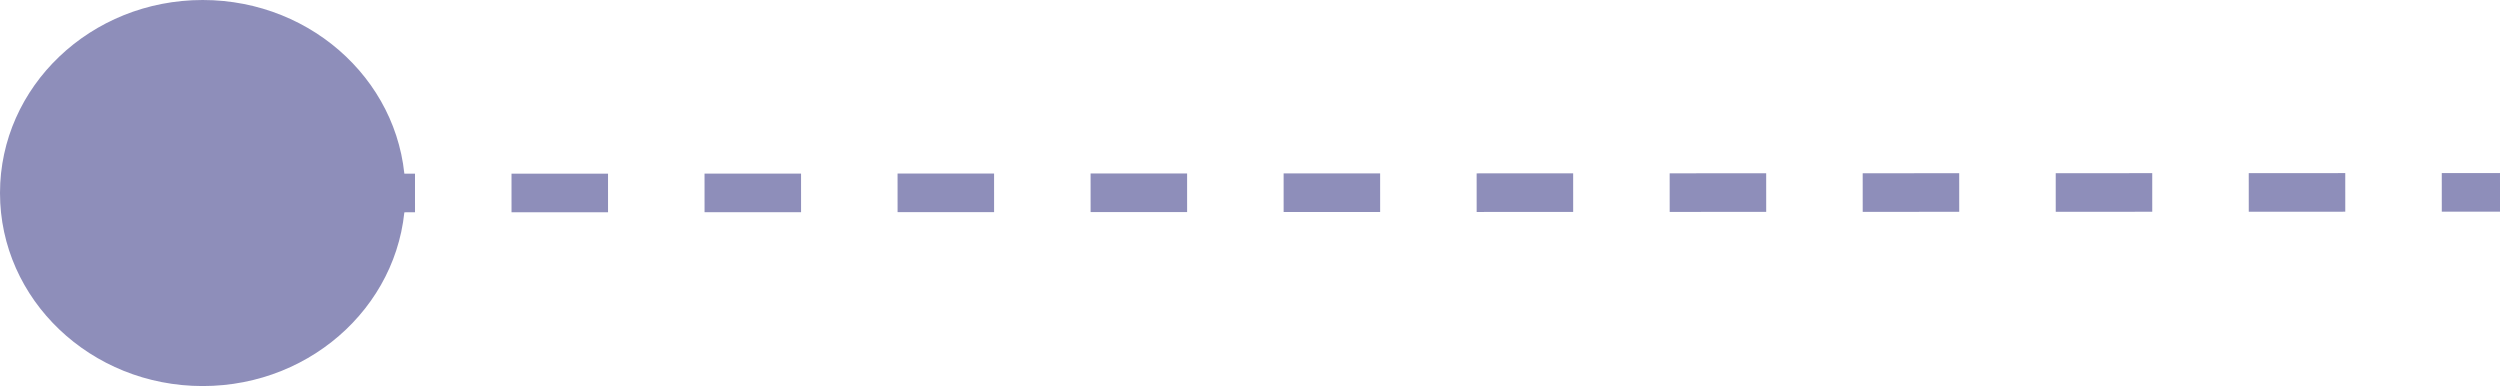
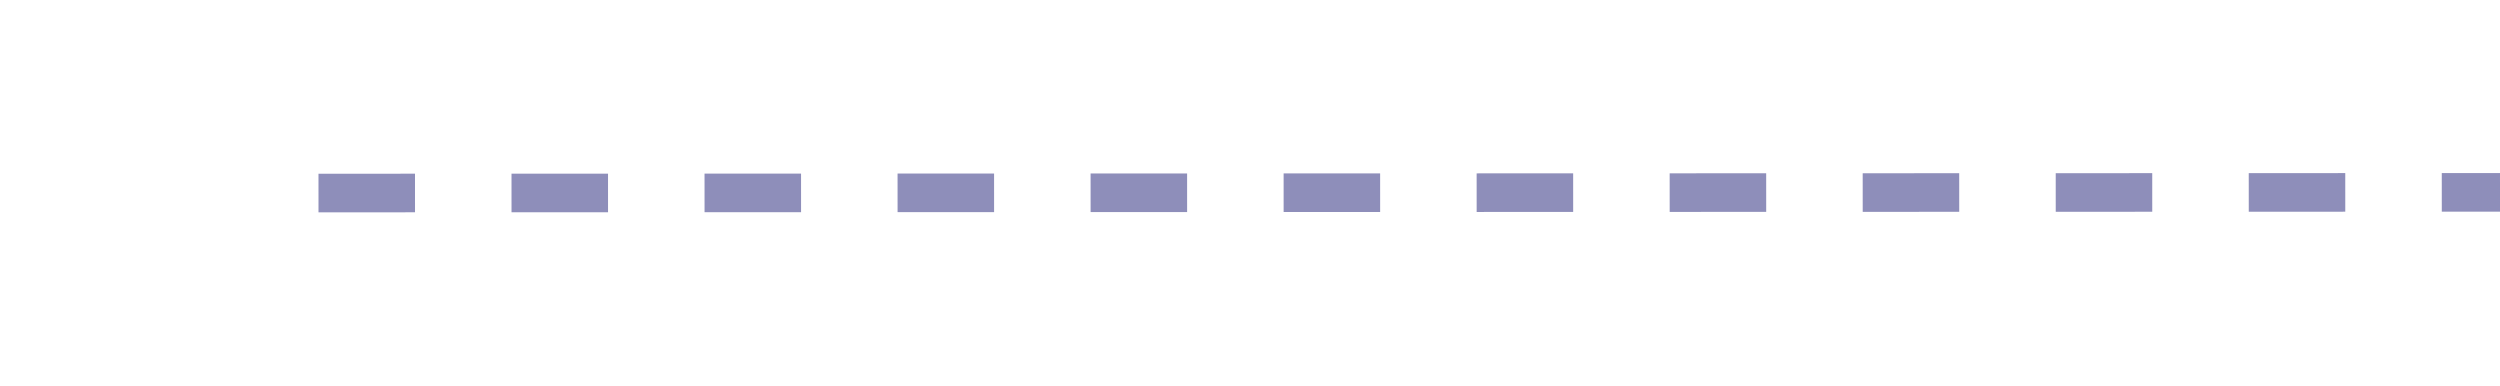
<svg xmlns="http://www.w3.org/2000/svg" id="Groupe_445" data-name="Groupe 445" width="129.516" height="20" viewBox="0 0 129.516 20">
  <line id="Ligne_50" data-name="Ligne 50" y1="0.035" x2="113.016" transform="translate(16.5 9.965)" fill="none" stroke="#8e8eba" stroke-width="2" stroke-dasharray="5" />
-   <ellipse id="Ellipse_14" data-name="Ellipse 14" cx="10.5" cy="10" rx="10.5" ry="10" transform="translate(0)" fill="#8e8eba" />
</svg>